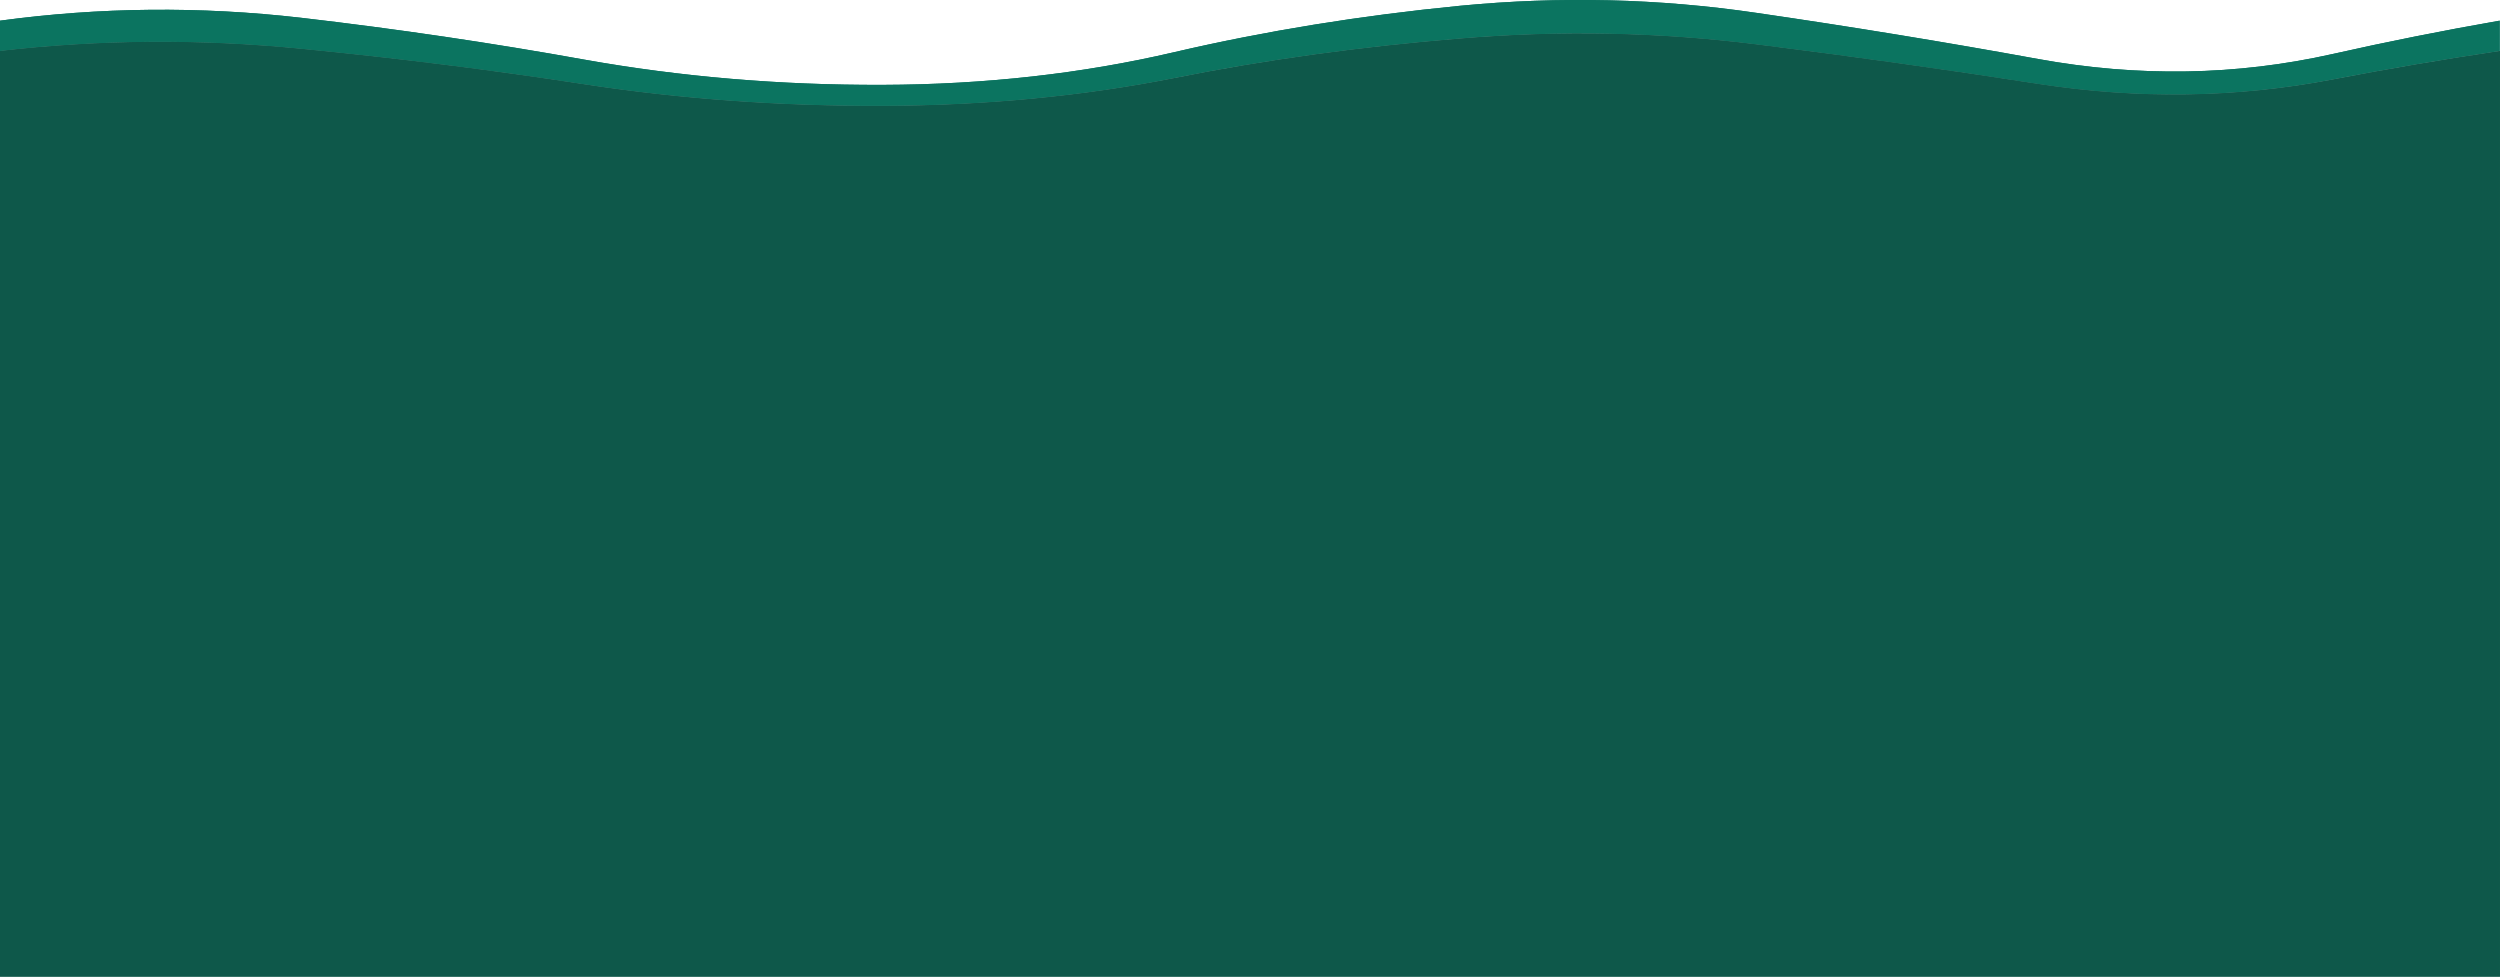
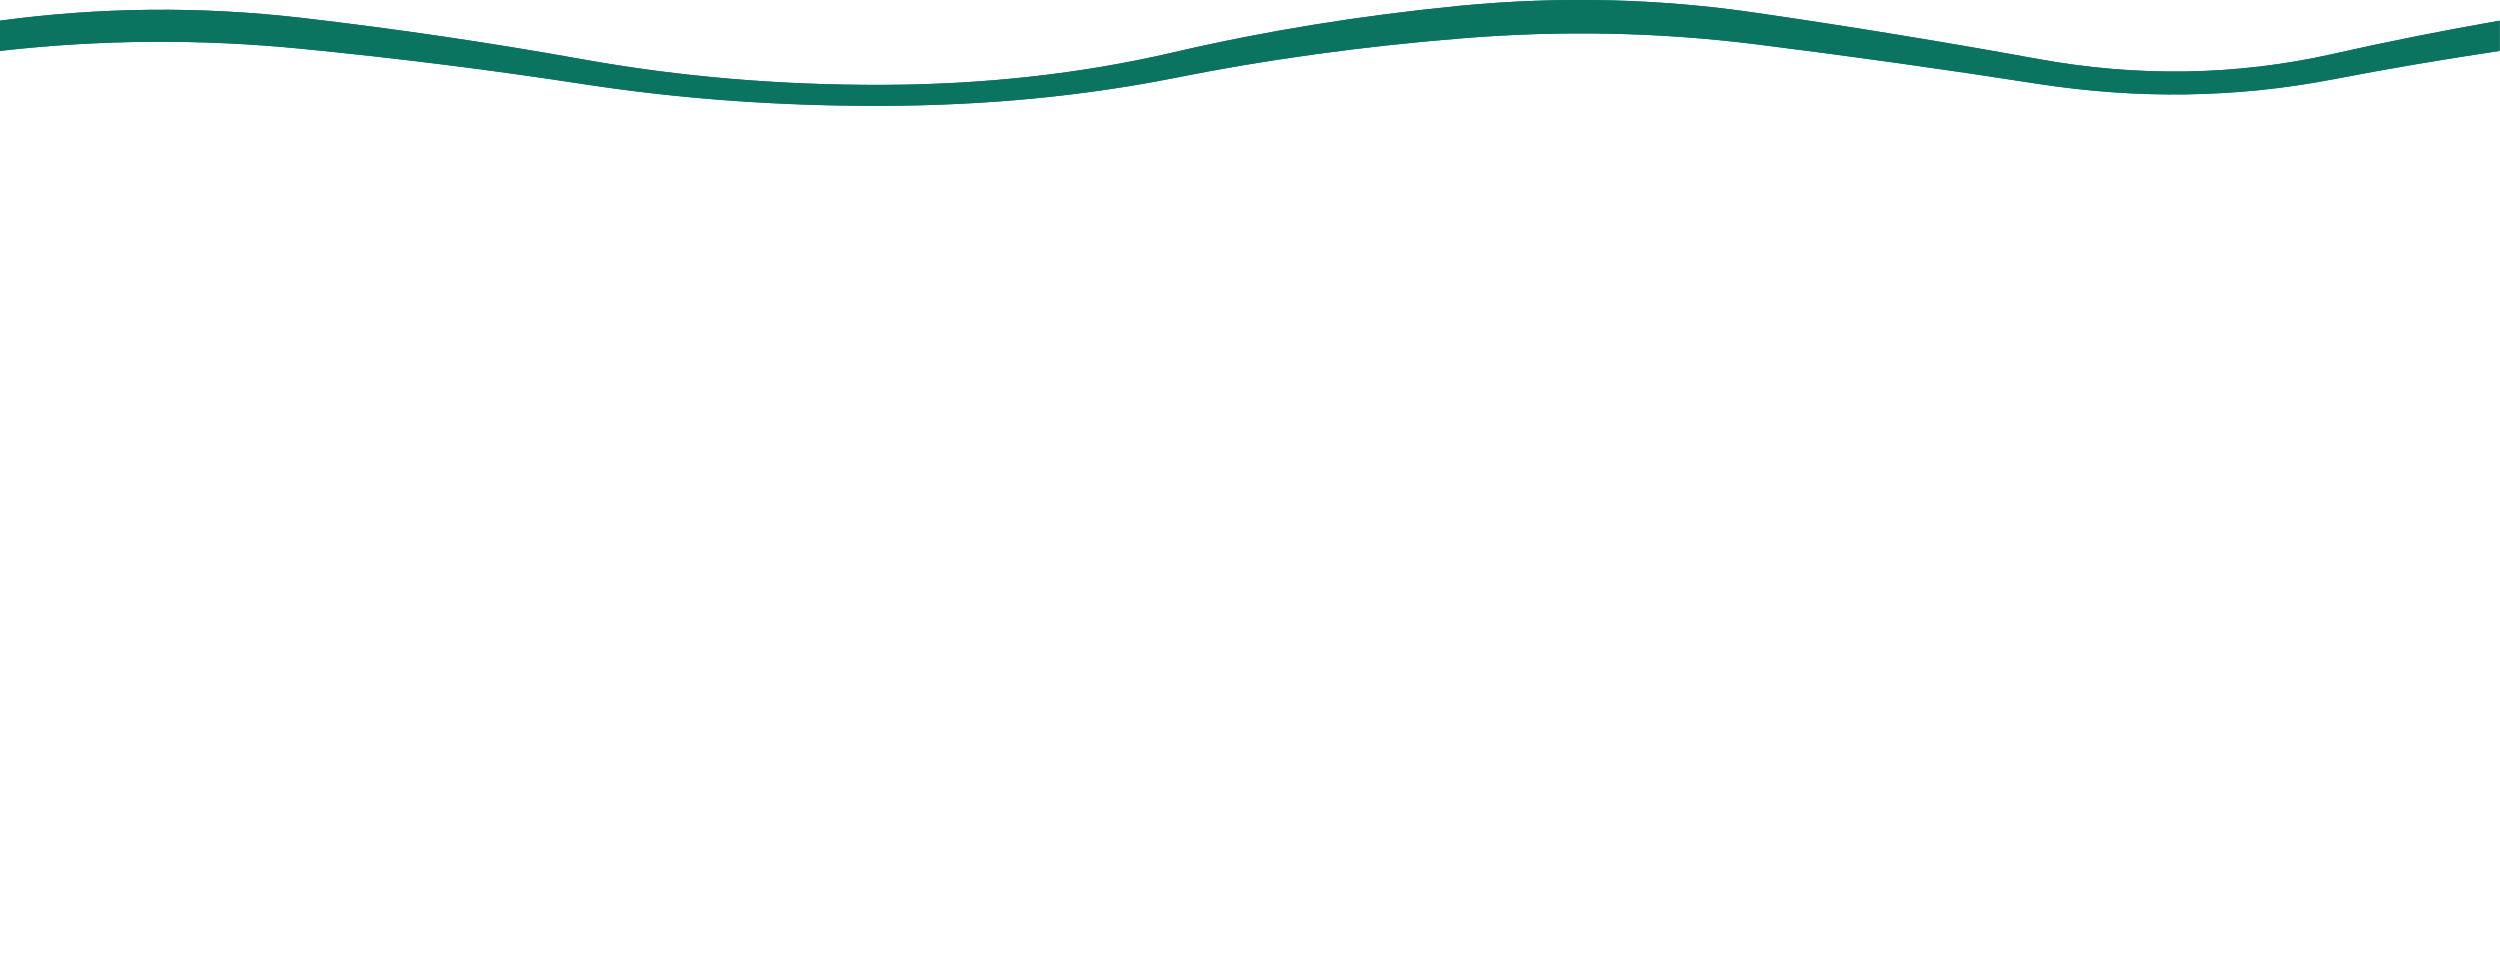
<svg xmlns="http://www.w3.org/2000/svg" xmlns:ns1="http://www.inkscape.org/namespaces/inkscape" xmlns:ns2="http://sodipodi.sourceforge.net/DTD/sodipodi-0.dtd" xmlns:xlink="http://www.w3.org/1999/xlink" width="512" height="200" viewBox="0 0 135.467 52.917" version="1.1" id="svg7402" ns1:version="1.2 (dc2aedaf03, 2022-05-15)" ns2:docname="grass1.svg">
  <ns2:namedview id="namedview7404" pagecolor="#ffffff" bordercolor="#000000" borderopacity="0.25" ns1:showpageshadow="2" ns1:pageopacity="0.0" ns1:pagecheckerboard="0" ns1:deskcolor="#d1d1d1" ns1:document-units="mm" showgrid="false" ns1:zoom="2" ns1:cx="408.5" ns1:cy="85.500001" ns1:window-width="3440" ns1:window-height="1367" ns1:window-x="0" ns1:window-y="0" ns1:window-maximized="1" ns1:current-layer="layer1" />
  <defs id="defs7399" />
  <g ns1:label="Ebene 1" ns1:groupmode="layer" id="layer1" transform="translate(-43.034,-122.767)">
    <g id="g85201" ns1:tile-cx="67.733117" ns1:tile-cy="26.459315" ns1:tile-w="135.46623" ns1:tile-h="52.918632" ns1:tile-x0="0" ns1:tile-y0="-8.0568528e-07">
      <path stroke="none" fill="#14caa7" d="m 43.034,125.527 v -1.64 q 8.096,-1.098 16.298,-0.159 7.845,0.913 15.399,2.275 7.792,1.389 16.126,1.363 8.334,-0.026 15.809,-1.773 7.382,-1.72 15.491,-2.514 8.123,-0.781 16.047,0.384 7.713,1.124 15.266,2.5 8.149,1.482 15.941,-0.265 4.458,-1.005 9.075,-1.812 v 1.64 q -4.617,0.688 -9.075,1.548 -7.792,1.495 -15.941,0.238 -7.554,-1.177 -15.266,-2.143 -7.924,-0.992 -16.047,-0.318 -8.109,0.661 -15.491,2.143 -7.474,1.482 -15.809,1.508 -8.334,0.026 -16.126,-1.164 -7.554,-1.164 -15.399,-1.931 -8.202,-0.807 -16.298,0.119" id="path332" style="fill:#0b7460;fill-opacity:1;stroke-width:0.265" />
-       <path stroke="none" fill="#1ebc9e" d="m 43.034,125.528 q 8.097,-0.926 16.3,-0.119 7.846,0.767 15.4,1.932 7.793,1.191 16.128,1.164 8.335,-0.026 15.81,-1.508 7.383,-1.482 15.493,-2.143 8.123,-0.675 16.048,0.318 7.713,0.966 15.268,2.143 8.15,1.257 15.943,-0.238 4.459,-0.86 9.076,-1.548 v 50.158 H 43.034 v -50.158" id="path334" style="fill:#0e584a;fill-opacity:1;stroke-width:0.265" />
    </g>
    <use x="0" y="0" ns1:tiled-clone-of="#g85201" xlink:href="#g85201" id="use85566" />
  </g>
</svg>